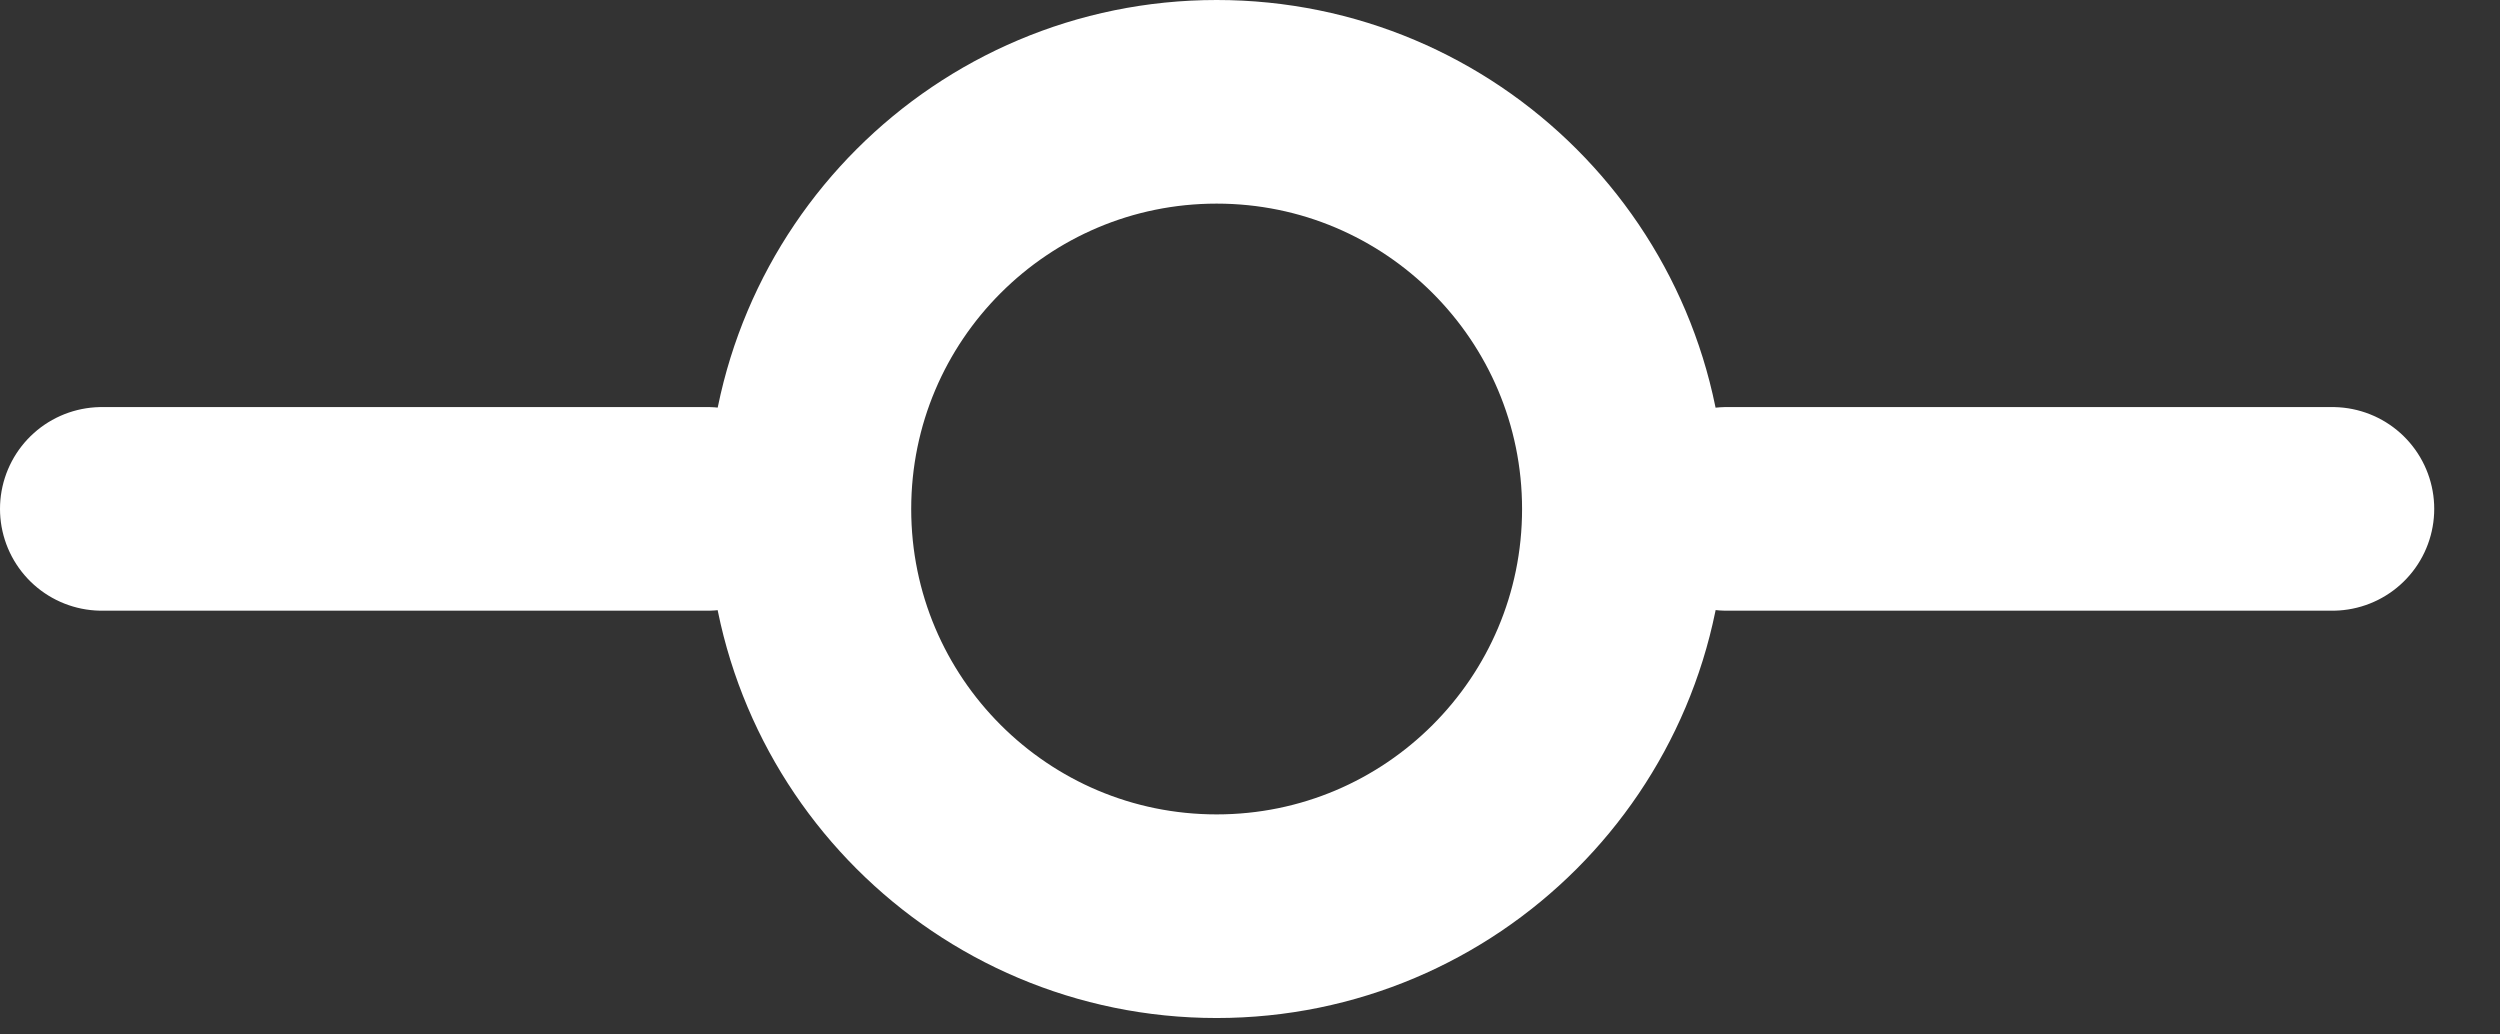
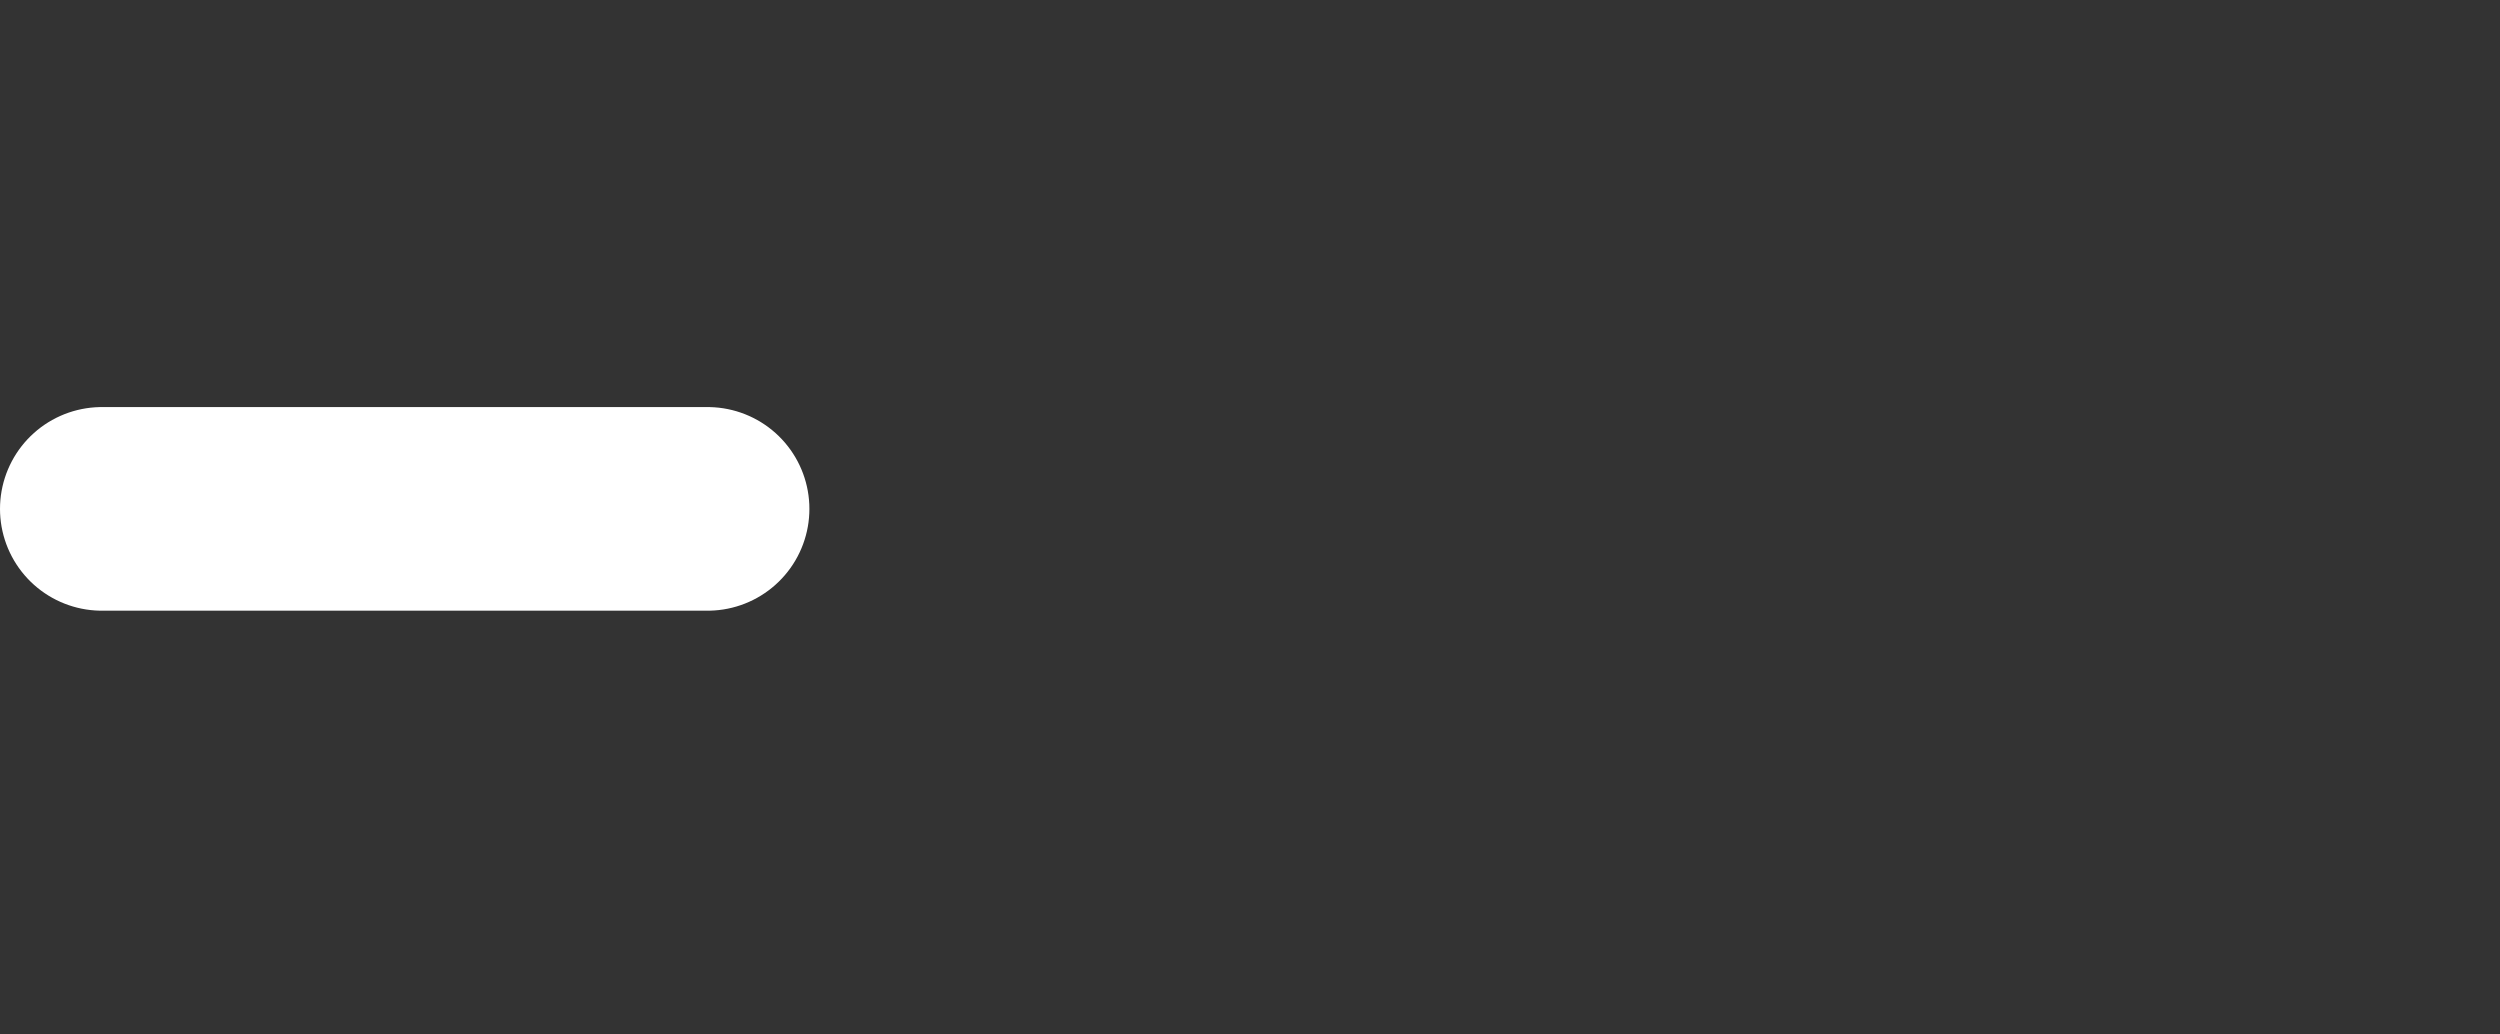
<svg xmlns="http://www.w3.org/2000/svg" width="29" height="12" viewBox="0 0 29 12" fill="none">
  <rect x="0" y="0" width="29" height="12" fill="#333333" stroke="none" />
-   <path d="M14.113 10.628C16.722 10.628 18.837 8.513 18.837 5.905C18.837 3.296 16.722 1.181 14.113 1.181C11.504 1.181 9.389 3.296 9.389 5.905C9.389 8.513 11.504 10.628 14.113 10.628Z" stroke="white" stroke-width="2.362" stroke-linecap="round" stroke-linejoin="round" />
  <path d="M1.181 5.903H8.208" stroke="white" stroke-width="2.362" stroke-linecap="round" stroke-linejoin="round" />
-   <path d="M20.029 5.903H27.056" stroke="white" stroke-width="2.362" stroke-linecap="round" stroke-linejoin="round" />
</svg>